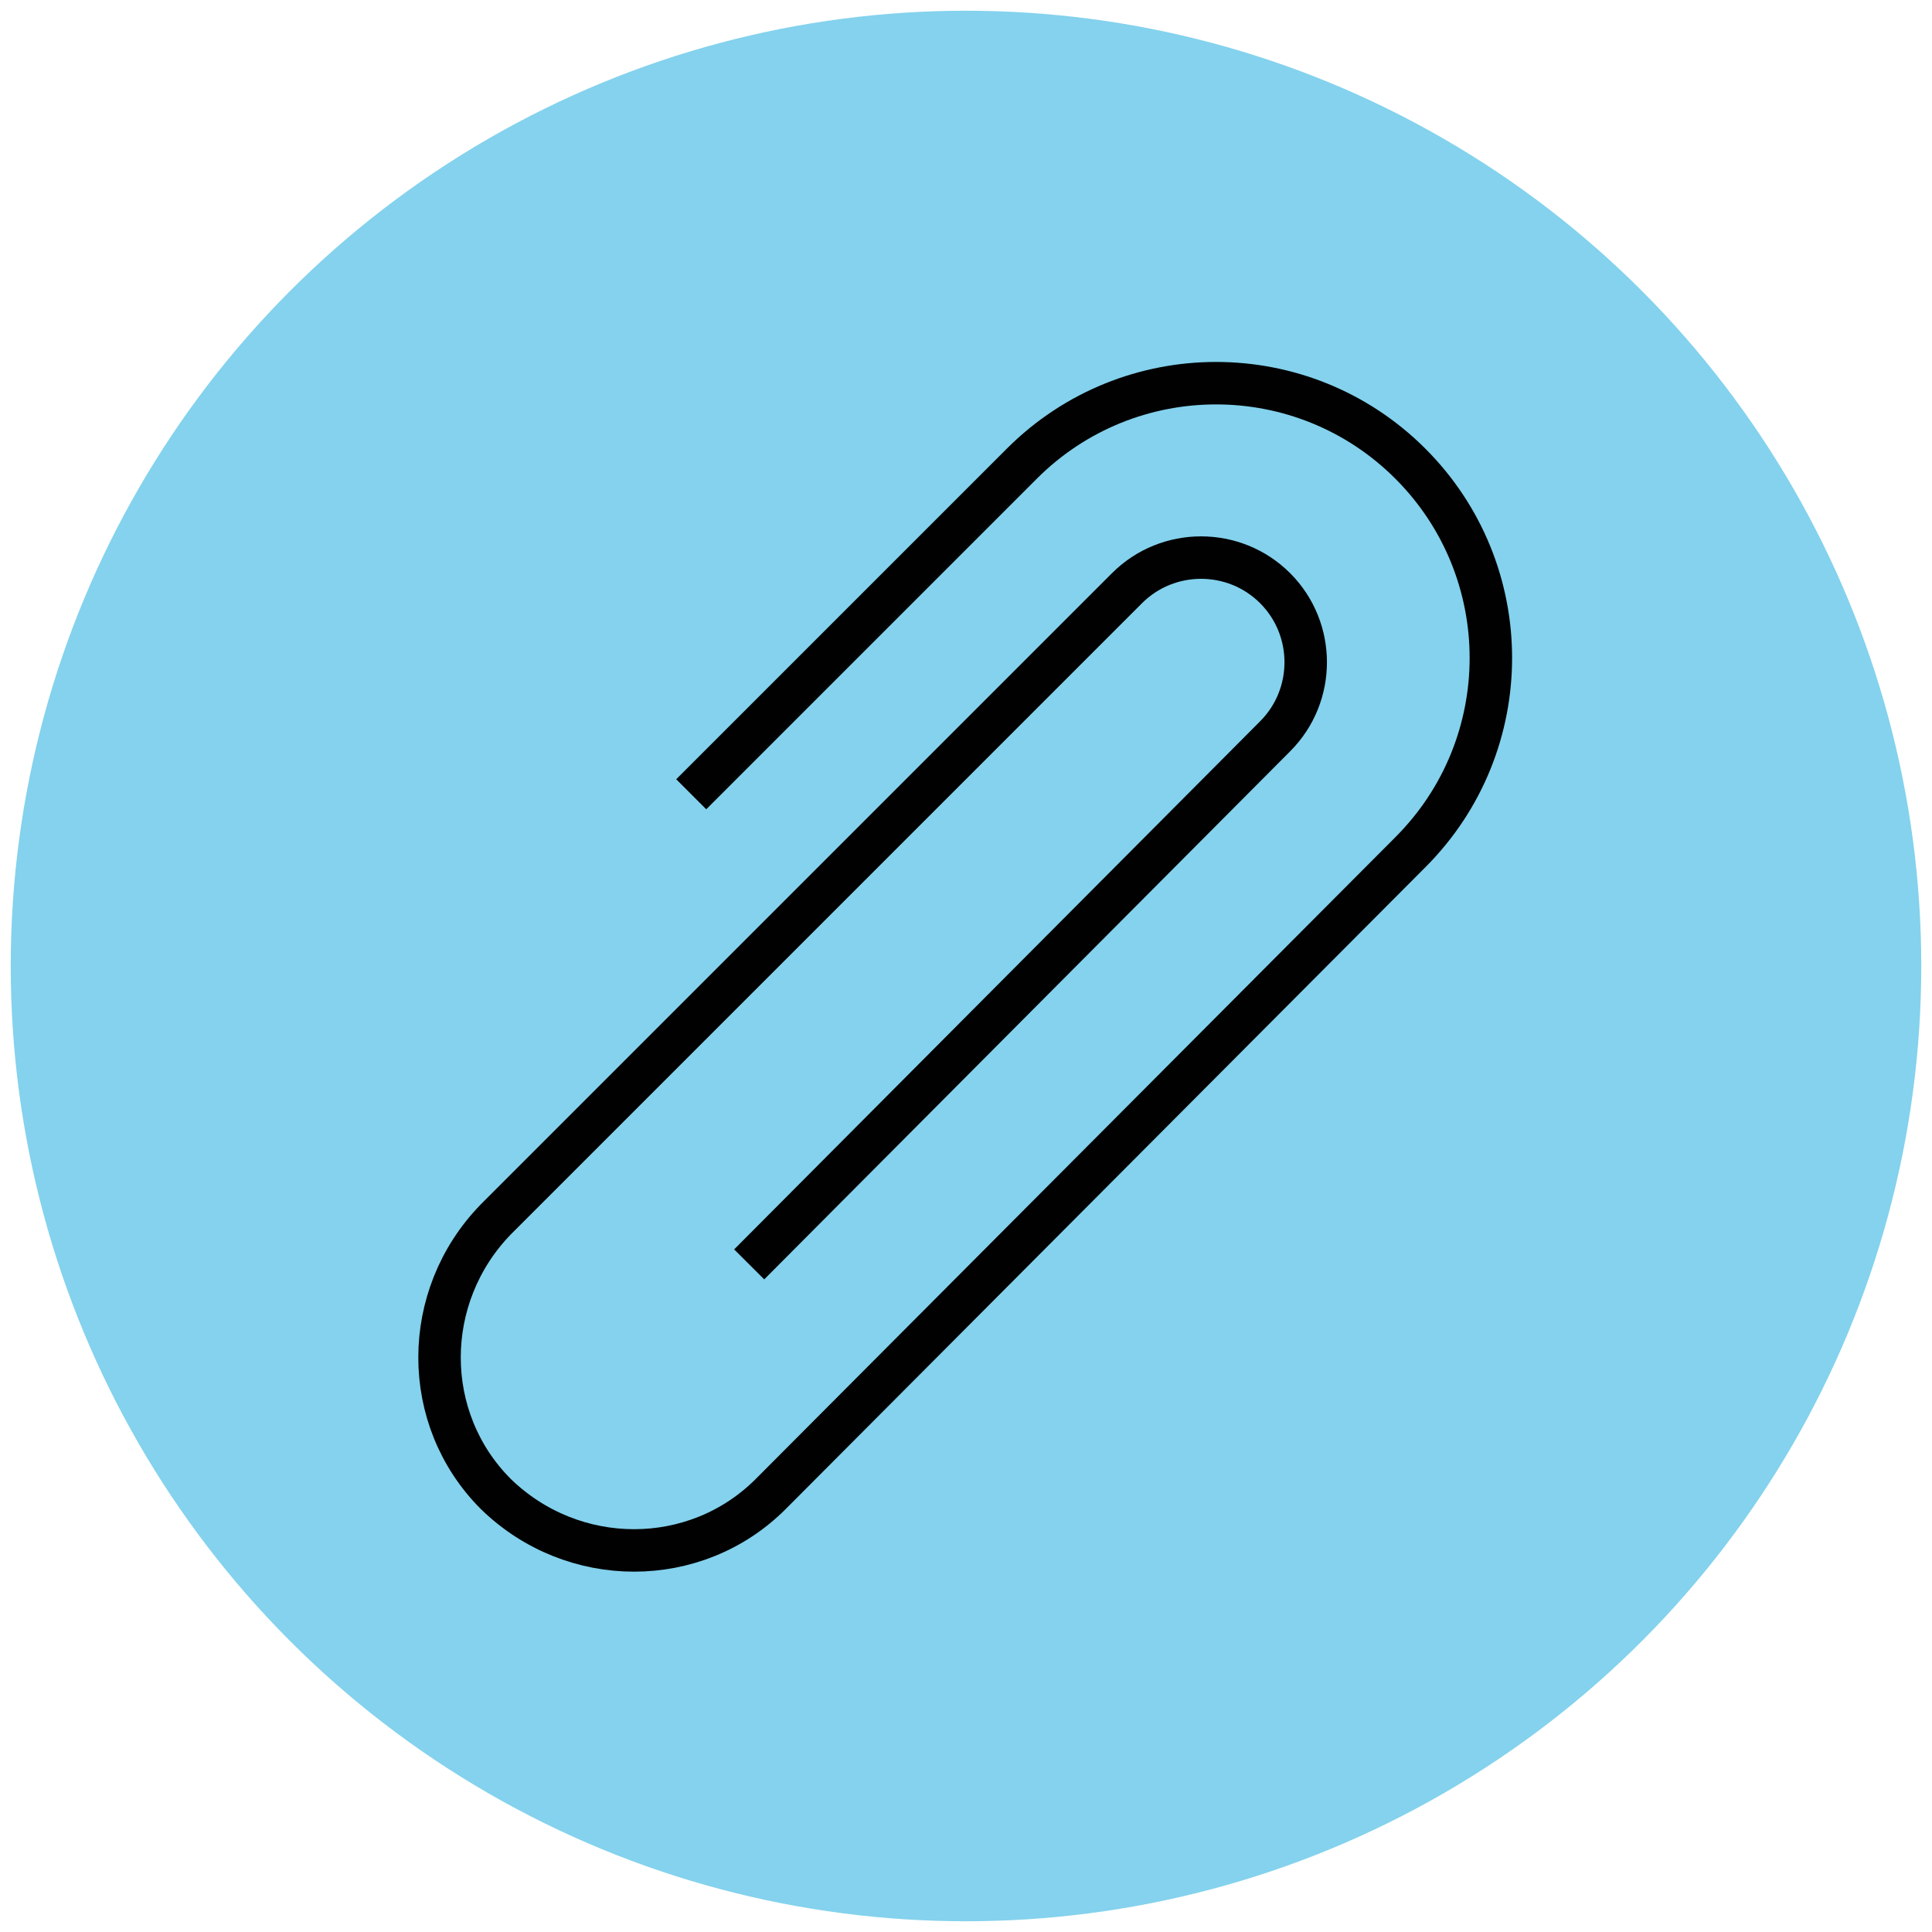
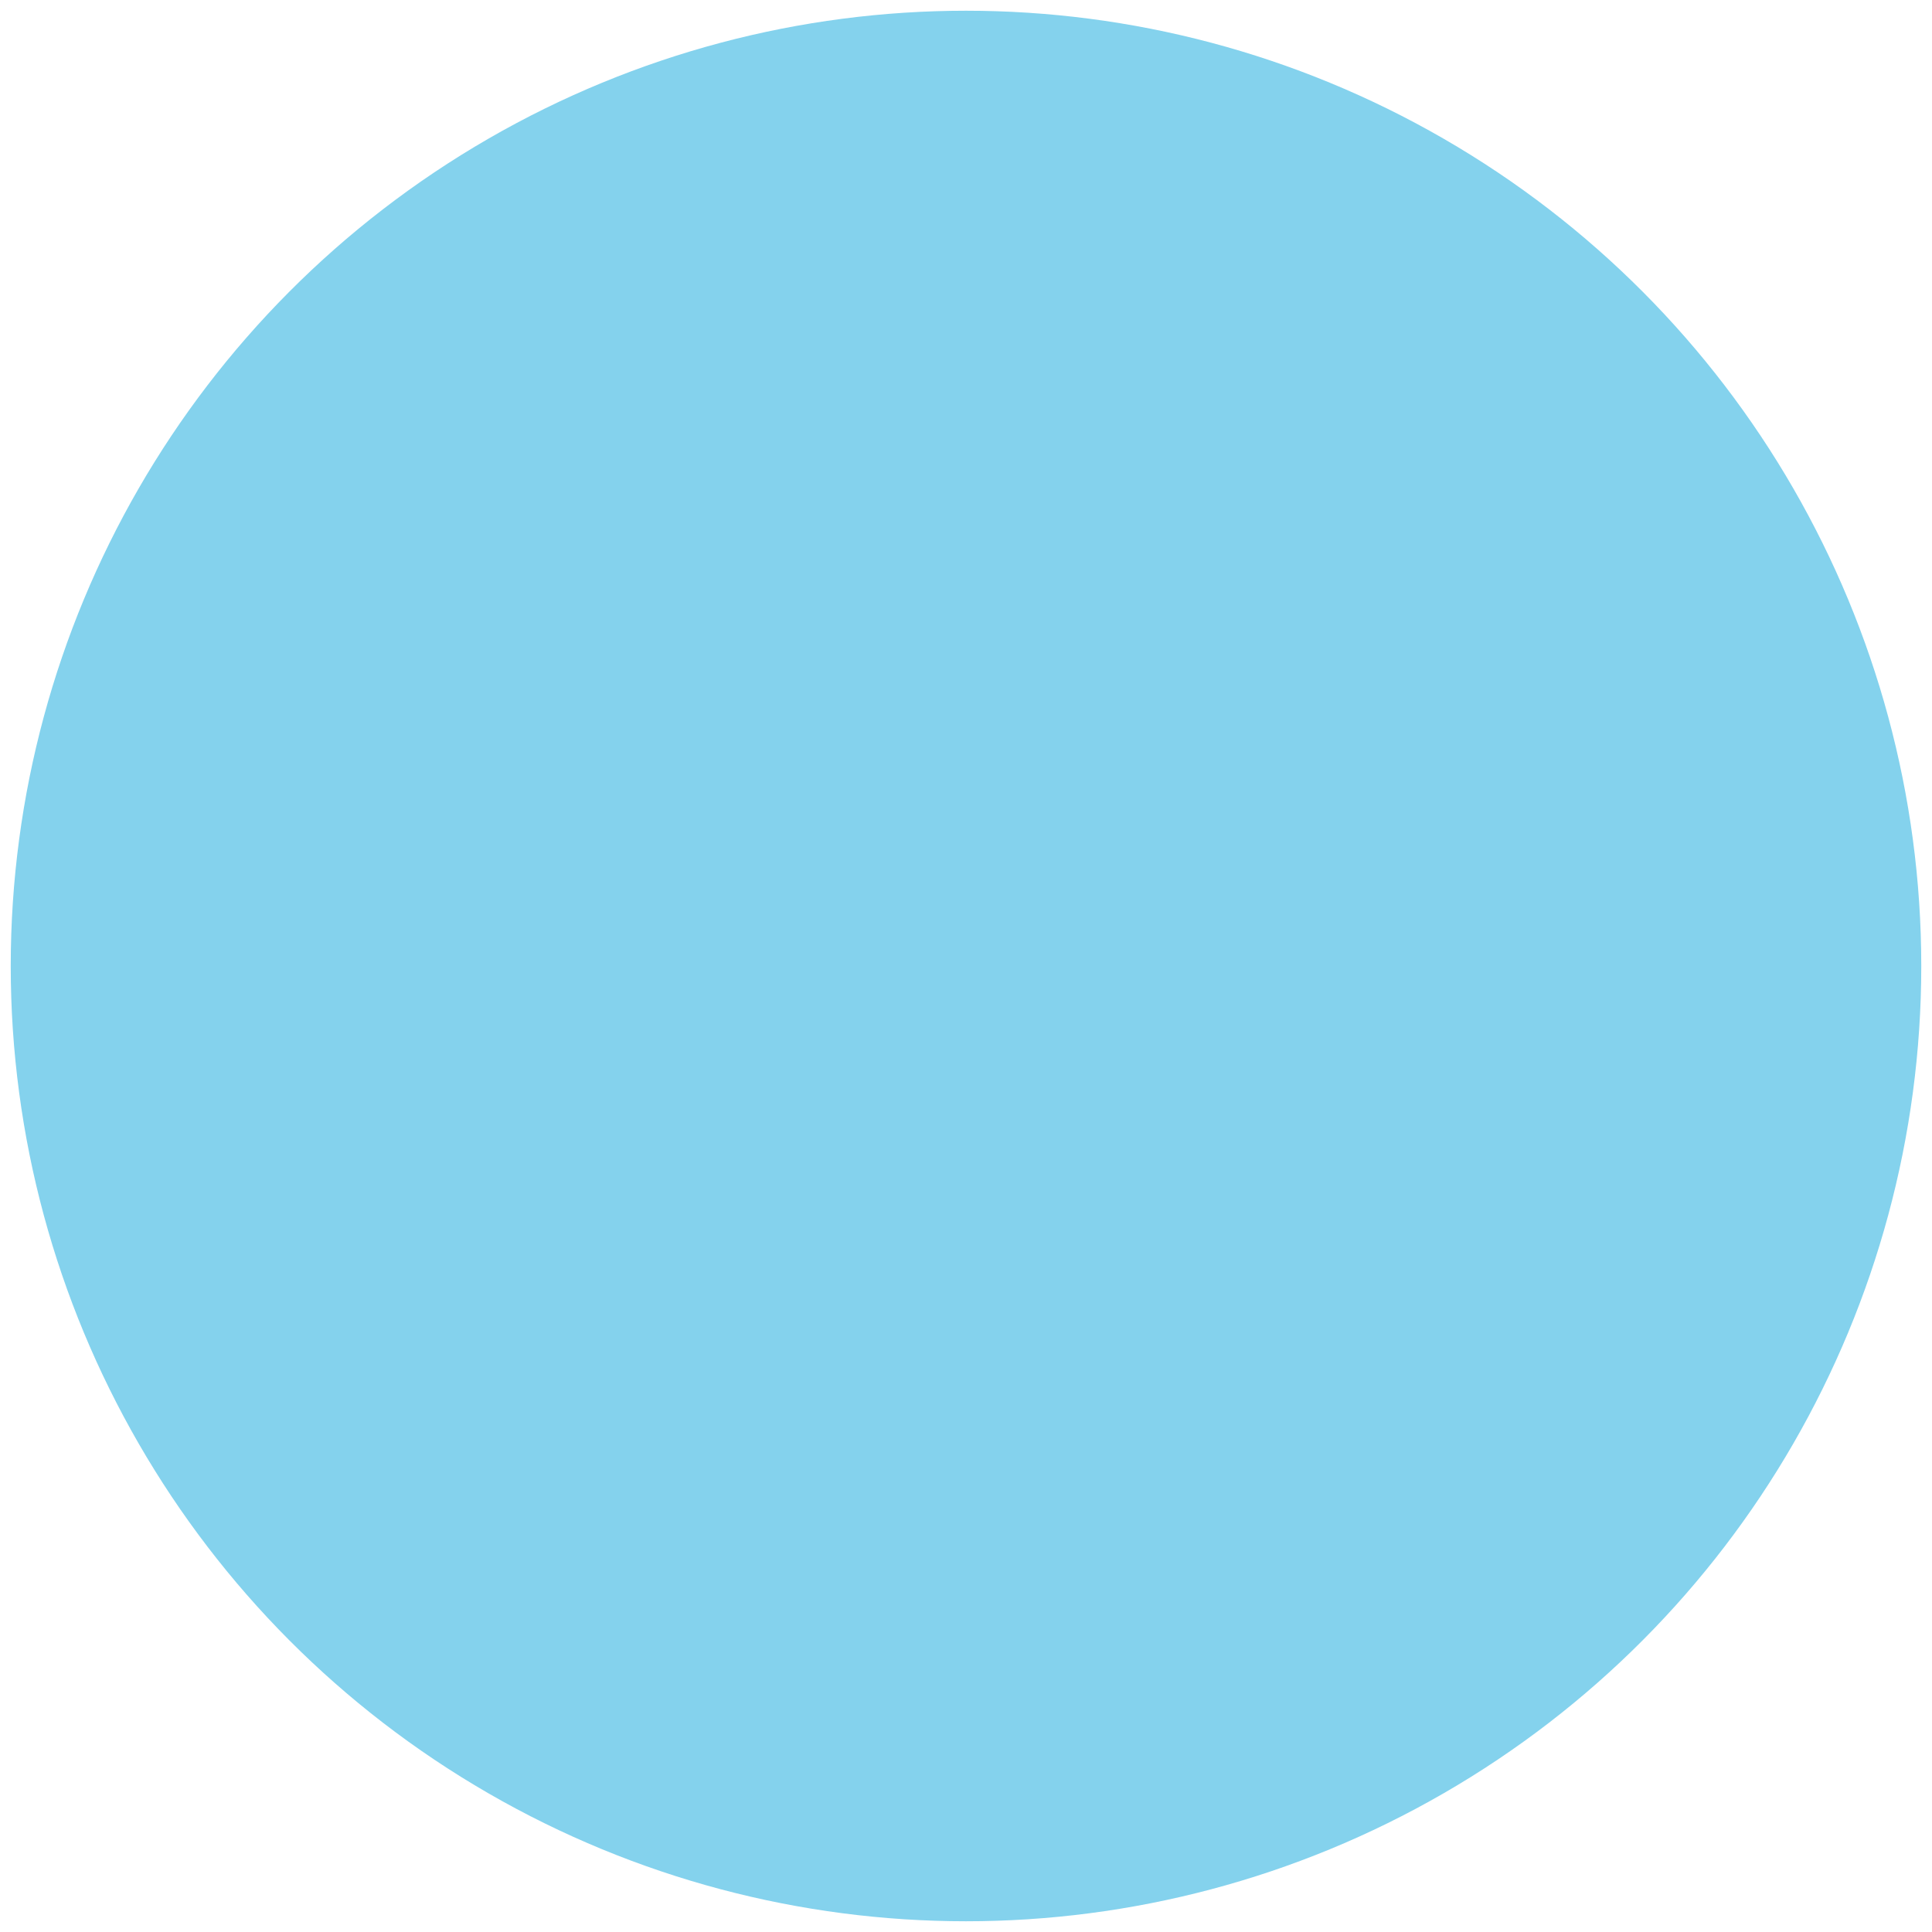
<svg xmlns="http://www.w3.org/2000/svg" version="1.1" id="Layer_1" x="0px" y="0px" viewBox="0 0 90 90" enable-background="new 0 0 90 90" xml:space="preserve">
  <g>
    <circle fill="#84D2ED" cx="45" cy="45" r="44.5" />
-     <path fill="none" stroke="#010101" stroke-width="1.978" stroke-miterlimit="10" d="M32.2,37l15.4-15.4c5-5,13.1-5,18.1,0h0   c5,5,5,13.1,0,18.1L35.9,69.6c-3.5,3.5-9.2,3.5-12.8,0v0c-3.5-3.5-3.5-9.2,0-12.8l29.4-29.4c1.9-1.9,5-1.9,6.9,0v0   c1.9,1.9,1.9,5,0,6.9L34.9,58.9" />
  </g>
</svg>